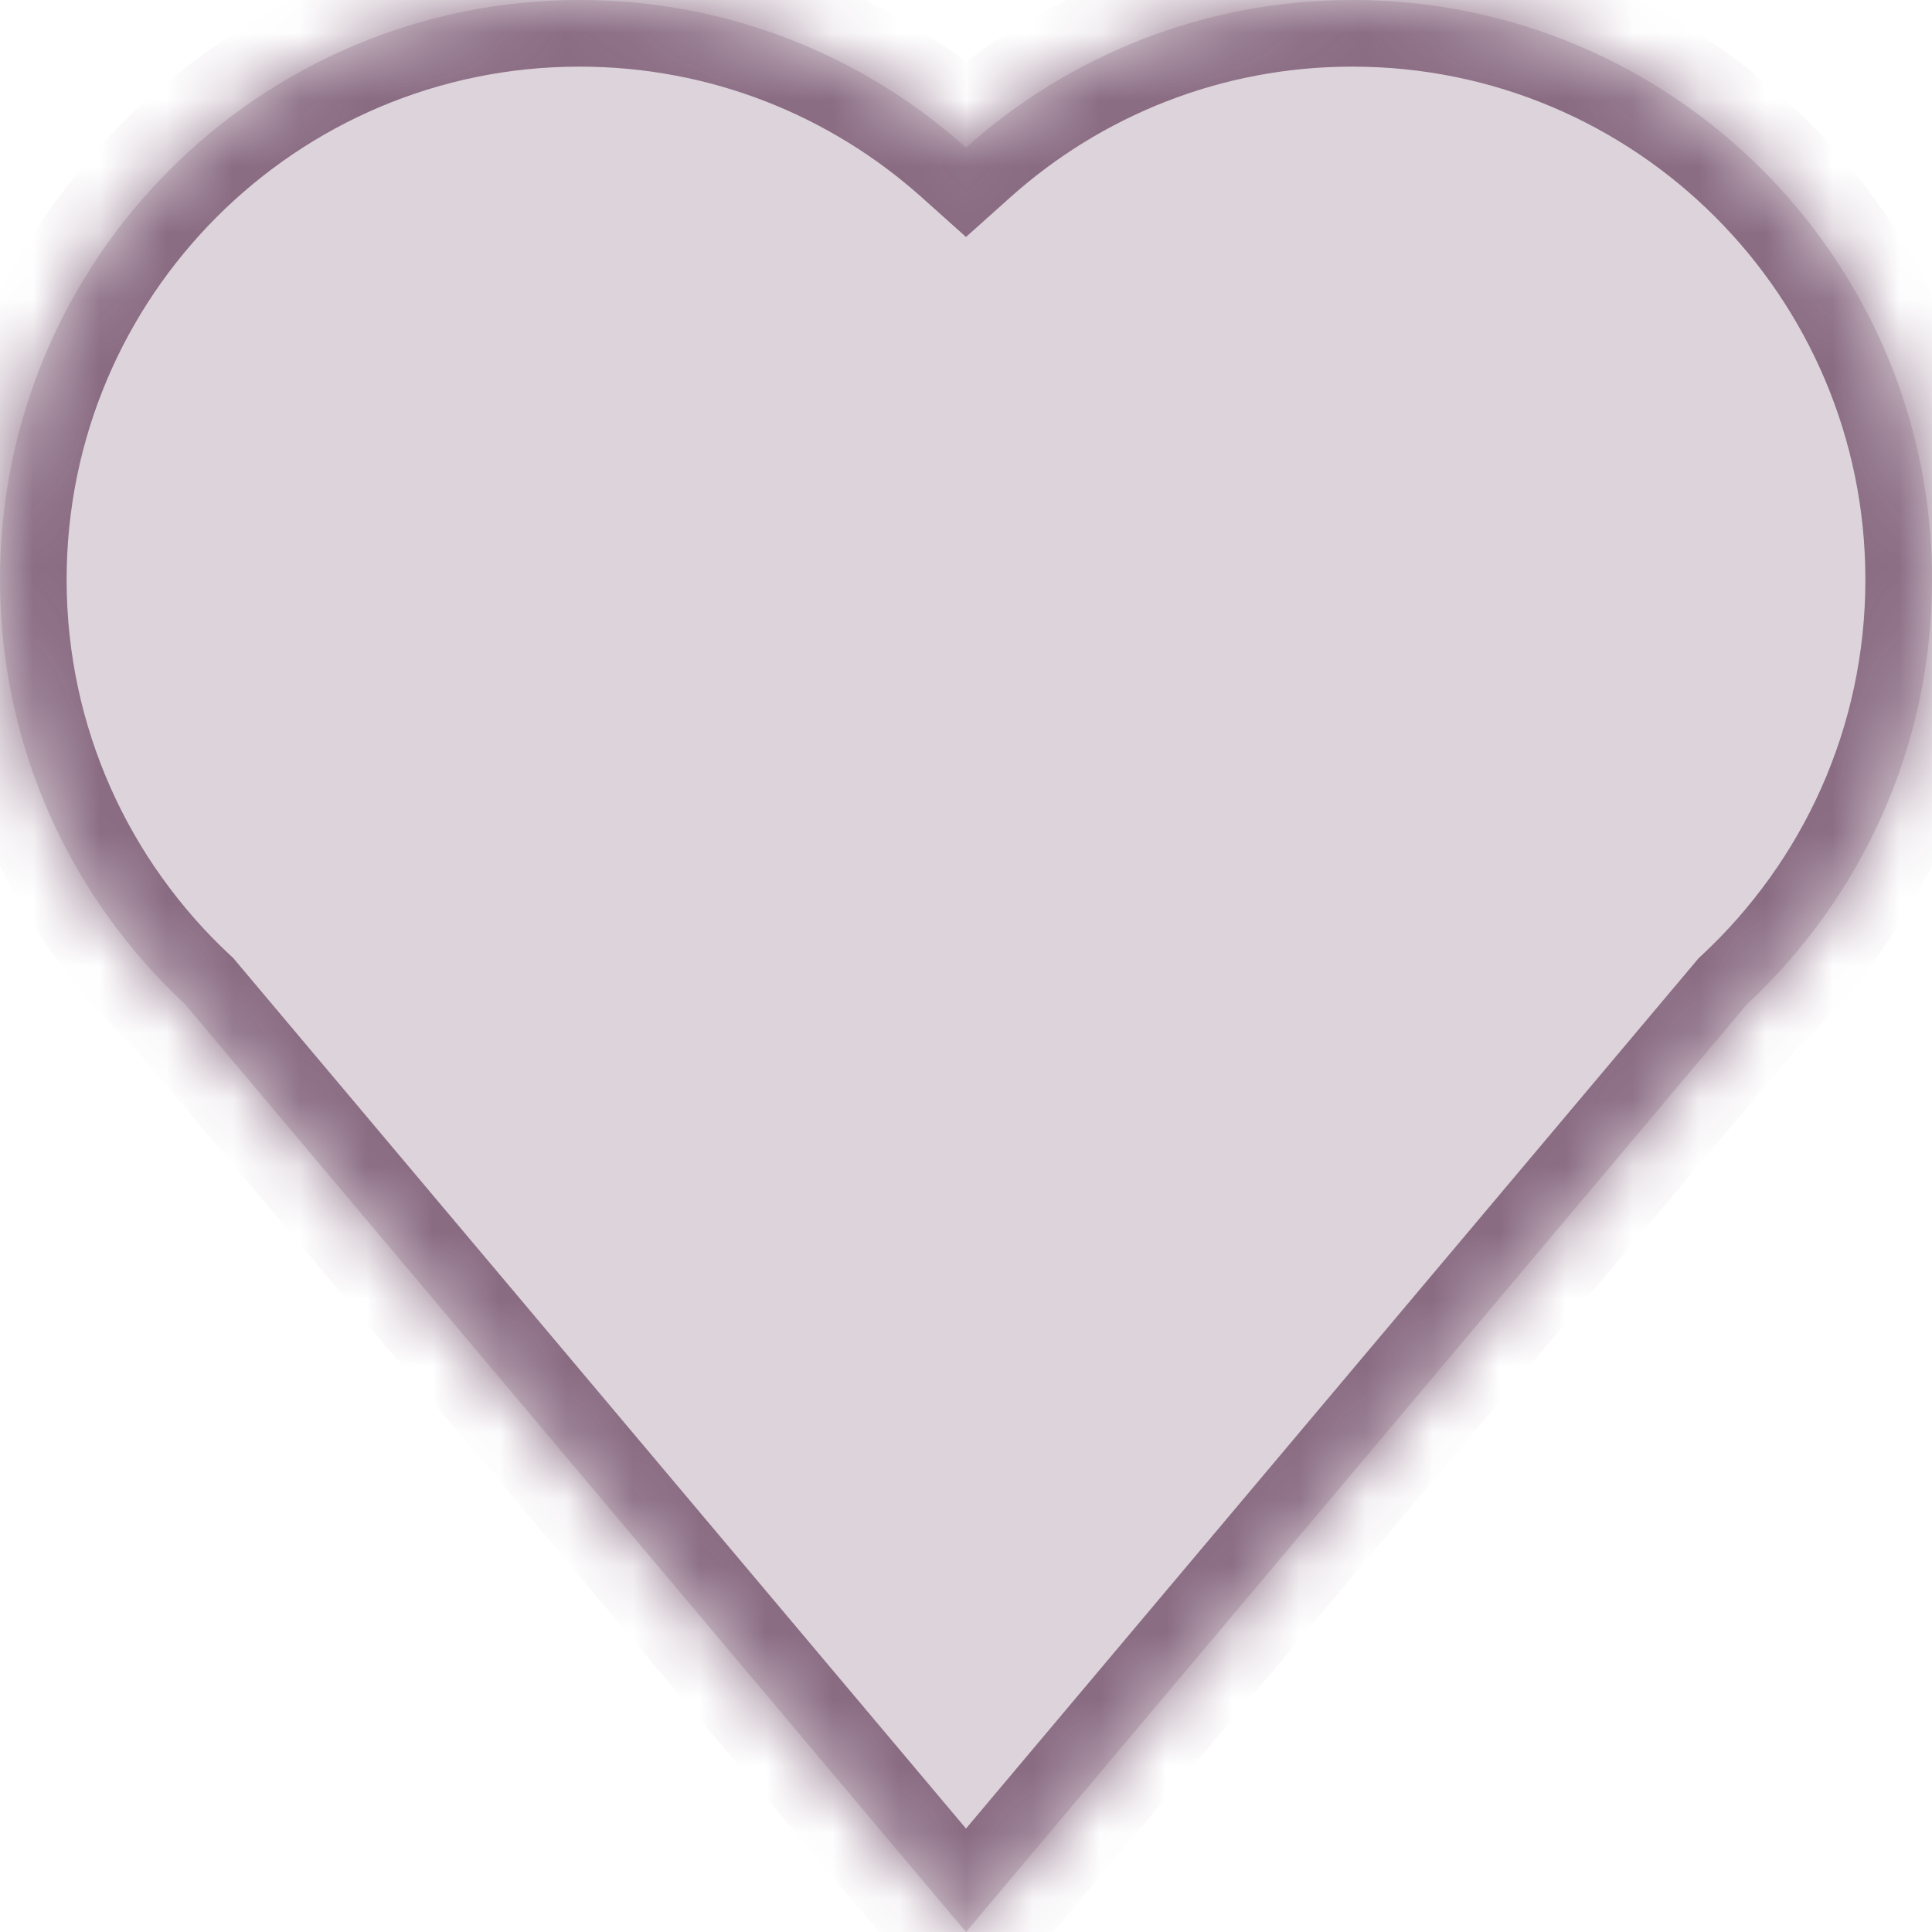
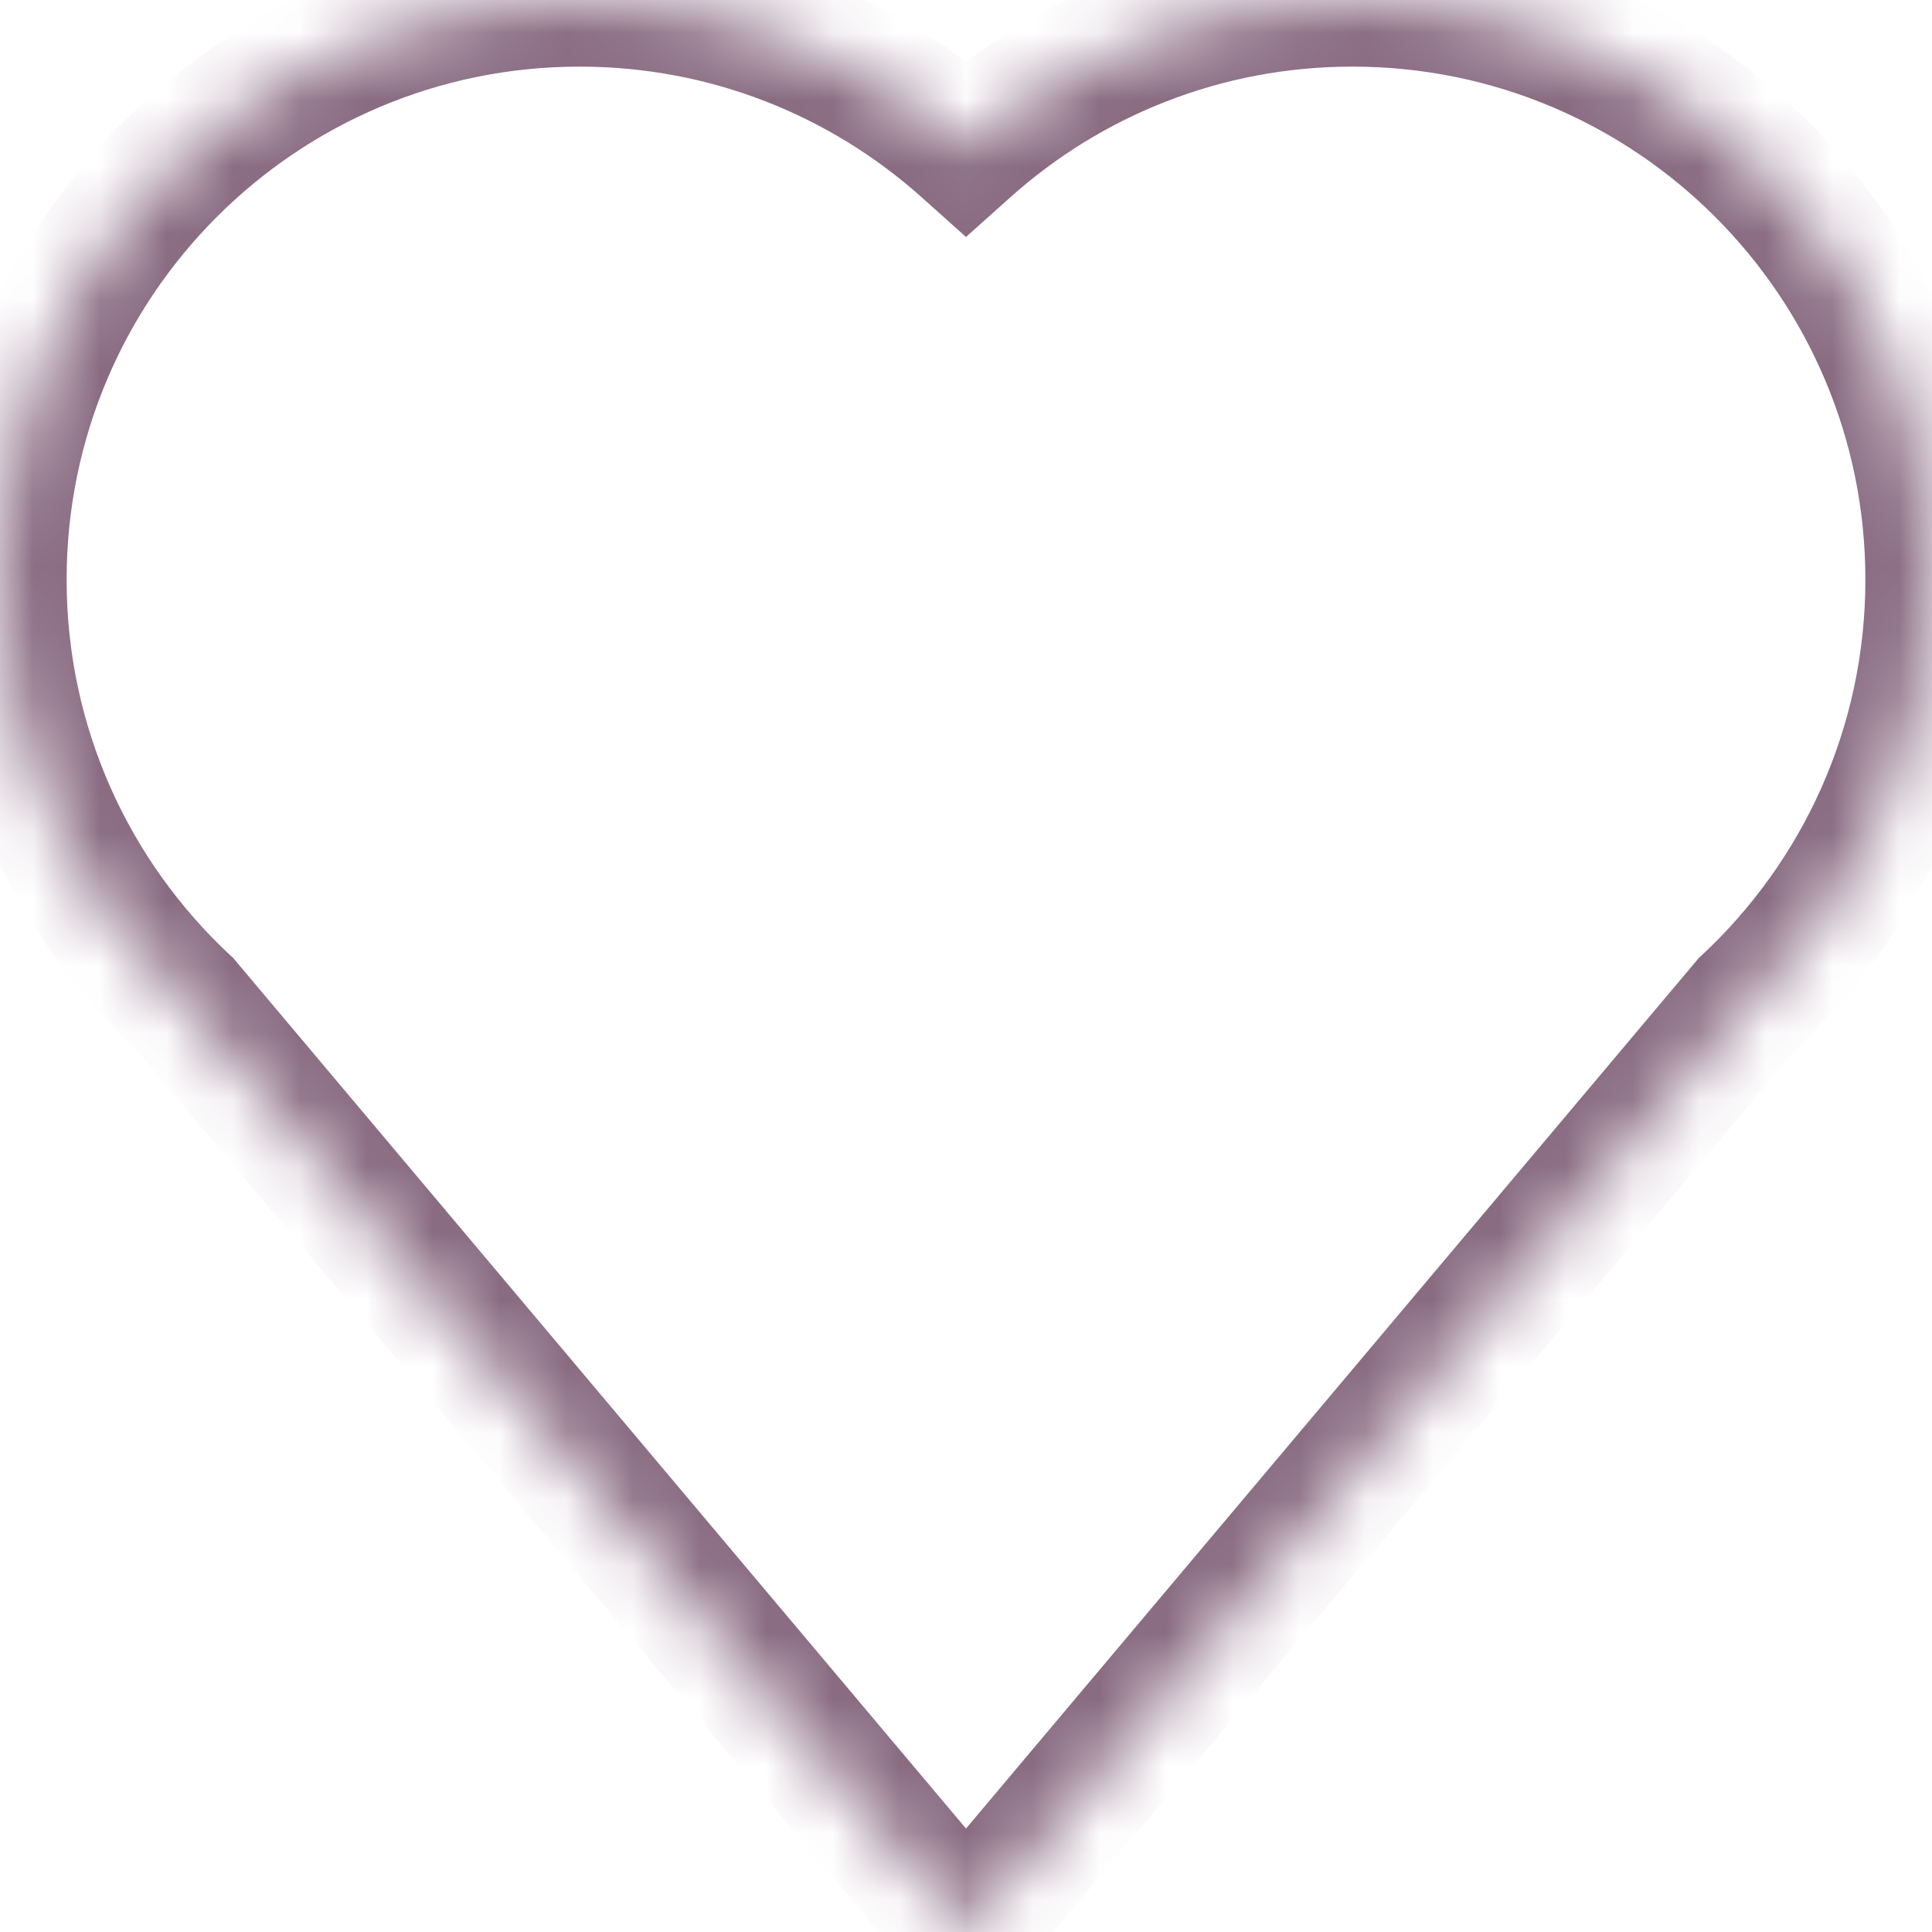
<svg xmlns="http://www.w3.org/2000/svg" width="29" height="29" viewBox="0 0 29 29" fill="none">
  <mask id="path-1-inside-1_301_385" fill="white">
    <path fill-rule="evenodd" clip-rule="evenodd" d="M14.5 2.215C12.961 0.838 10.928 0 8.7 0C3.895 0 0 3.895 0 8.7C0 11.216 1.068 13.482 2.775 15.071L14.5 29L26.225 15.071C27.932 13.482 29 11.216 29 8.7C29 3.895 25.105 0 20.3 0C18.072 0 16.039 0.838 14.5 2.215Z" />
  </mask>
-   <path fill-rule="evenodd" clip-rule="evenodd" d="M14.5 2.215C12.961 0.838 10.928 0 8.7 0C3.895 0 0 3.895 0 8.7C0 11.216 1.068 13.482 2.775 15.071L14.5 29L26.225 15.071C27.932 13.482 29 11.216 29 8.7C29 3.895 25.105 0 20.3 0C18.072 0 16.039 0.838 14.5 2.215Z" fill="#DDD3DB" />
  <path d="M14.5 2.215L13.833 2.96L14.5 3.557L15.167 2.96L14.5 2.215ZM2.775 15.071L3.54 14.427L3.501 14.38L3.456 14.339L2.775 15.071ZM14.5 29L13.735 29.644L14.5 30.553L15.265 29.644L14.5 29ZM26.225 15.071L25.544 14.339L25.499 14.38L25.46 14.427L26.225 15.071ZM15.167 1.47C13.451 -0.065 11.184 -1 8.7 -1V1C10.673 1 12.47 1.741 13.833 2.96L15.167 1.47ZM8.7 -1C3.343 -1 -1 3.343 -1 8.7H1C1 4.447 4.447 1 8.7 1V-1ZM-1 8.7C-1 11.505 0.192 14.033 2.094 15.803L3.456 14.339C1.944 12.931 1 10.927 1 8.7H-1ZM2.01 15.715L13.735 29.644L15.265 28.356L3.54 14.427L2.01 15.715ZM15.265 29.644L26.99 15.715L25.46 14.427L13.735 28.356L15.265 29.644ZM28 8.7C28 10.927 27.056 12.931 25.544 14.339L26.906 15.803C28.808 14.033 30 11.505 30 8.7H28ZM20.3 1C24.553 1 28 4.447 28 8.7H30C30 3.343 25.657 -1 20.3 -1V1ZM15.167 2.96C16.53 1.741 18.327 1 20.3 1V-1C17.816 -1 15.549 -0.065 13.833 1.47L15.167 2.96Z" fill="#896B82" mask="url(#path-1-inside-1_301_385)" />
</svg>